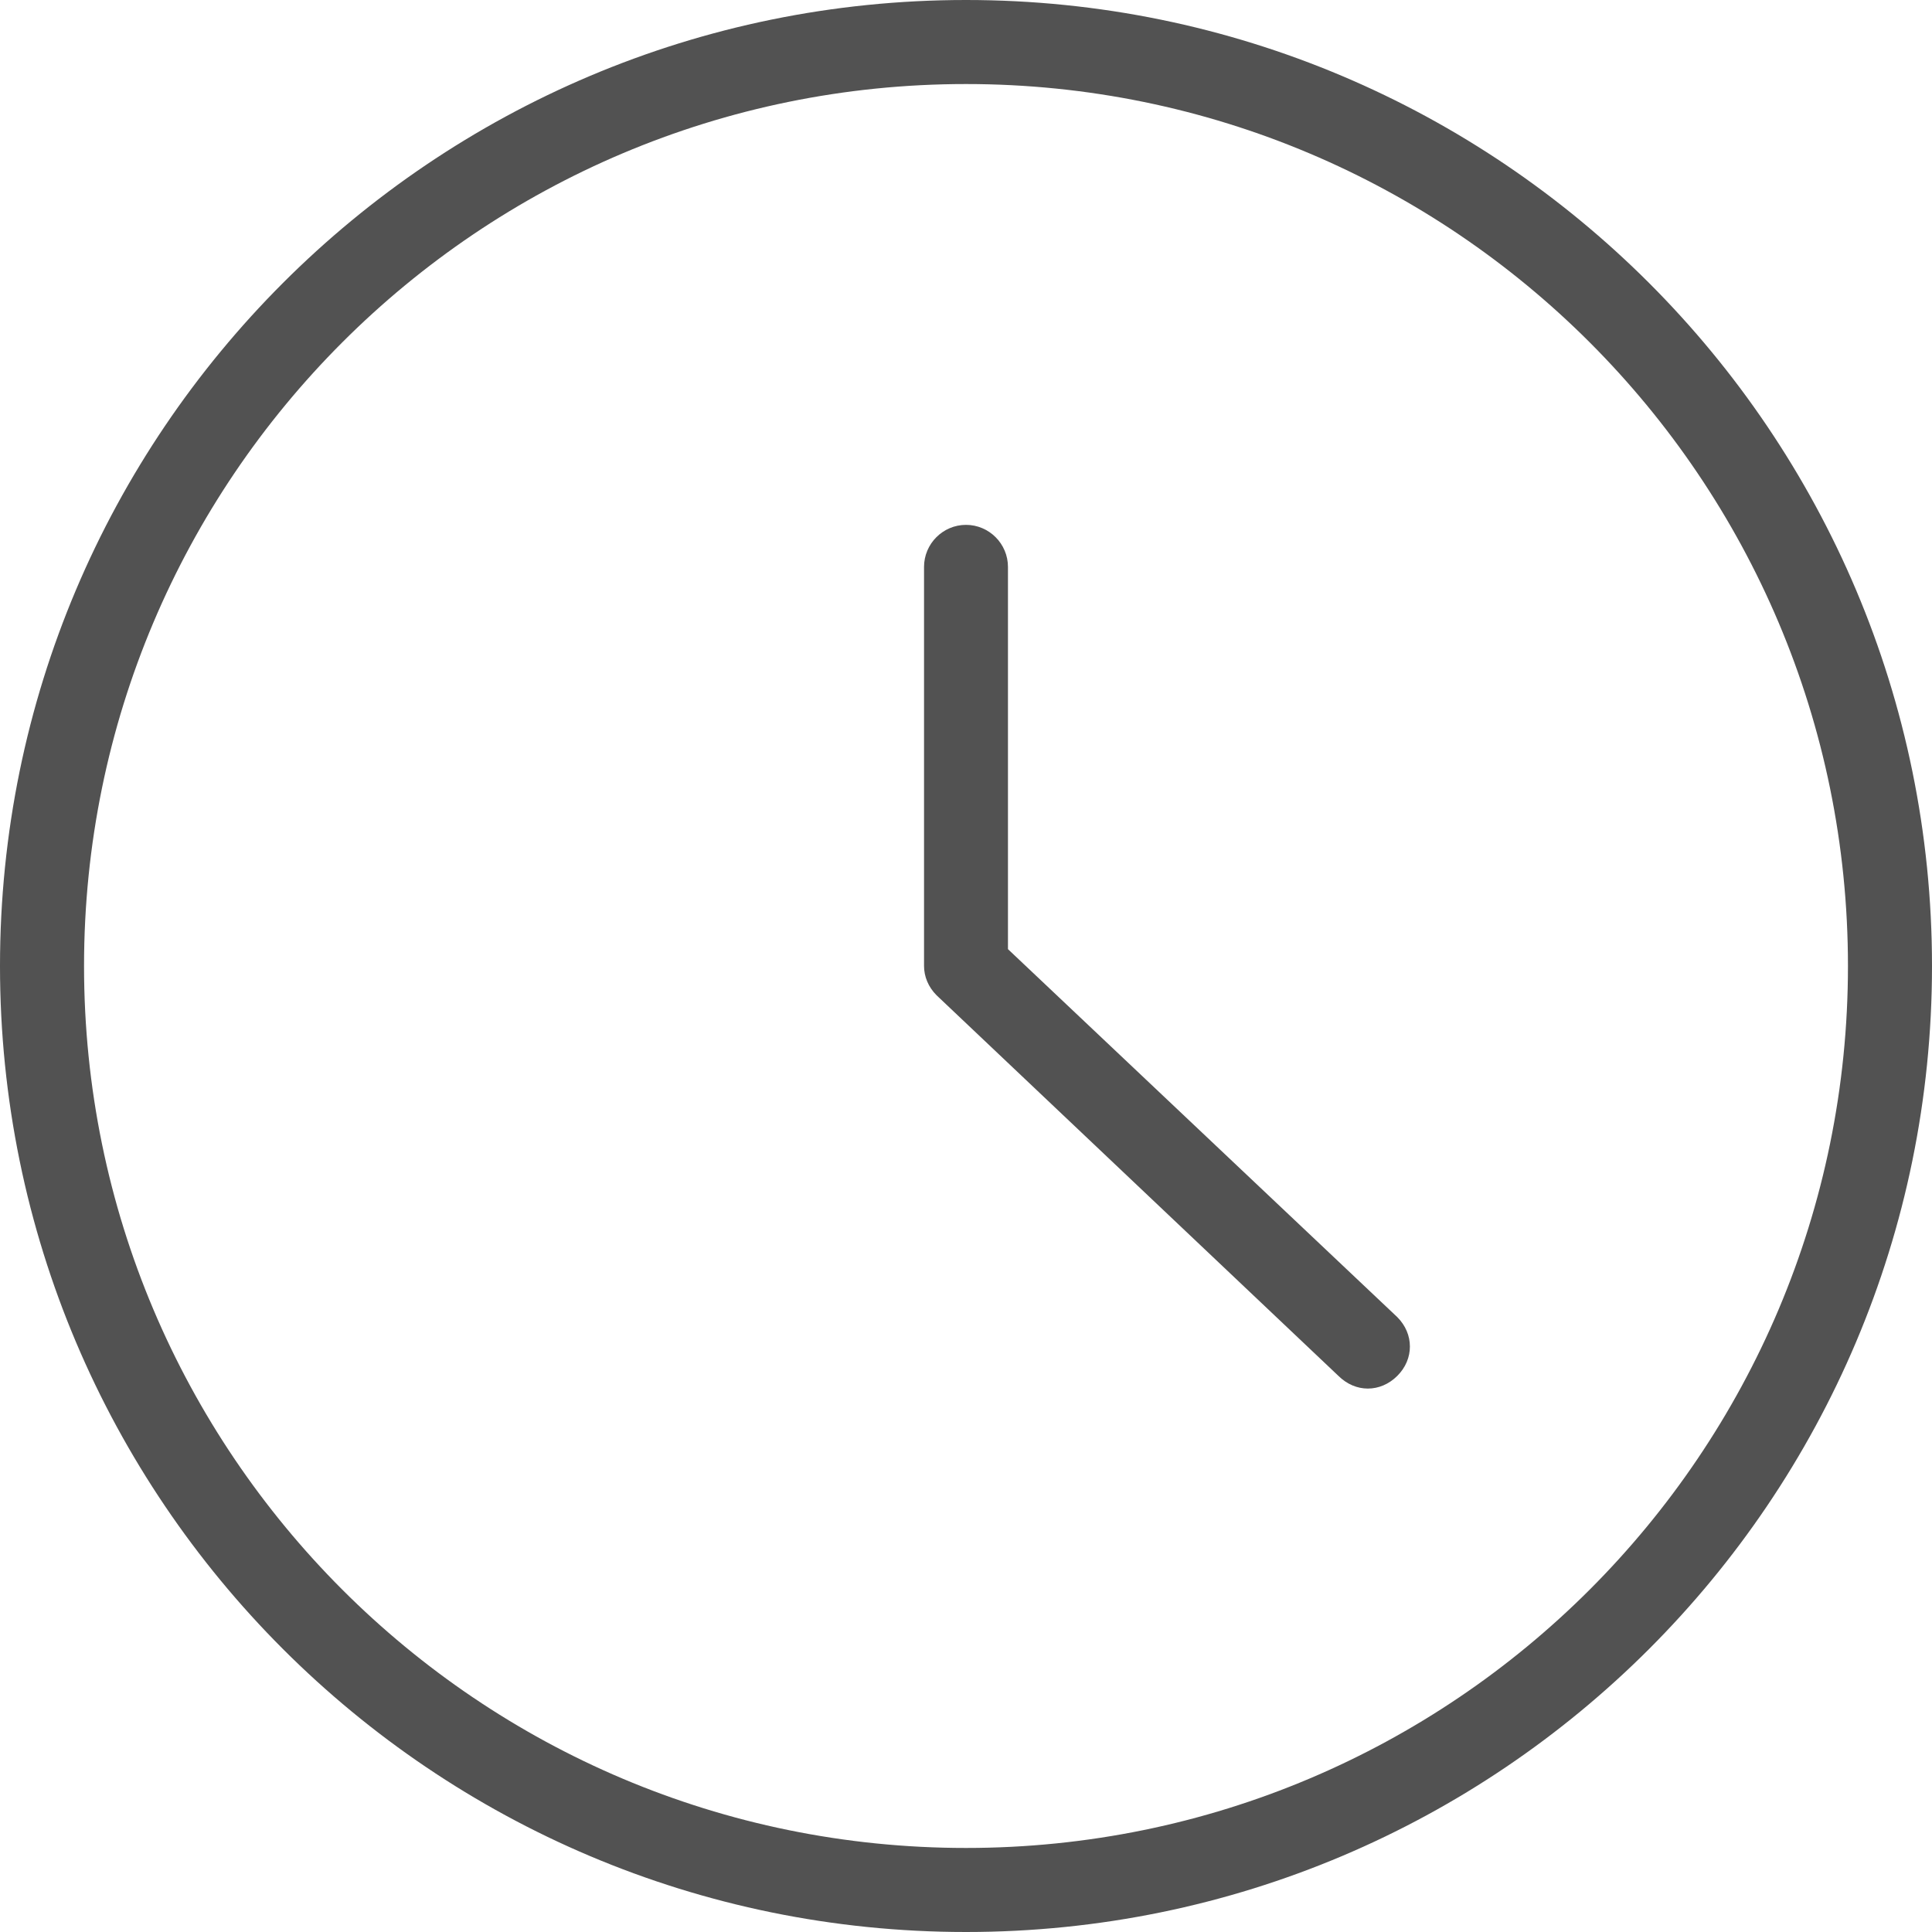
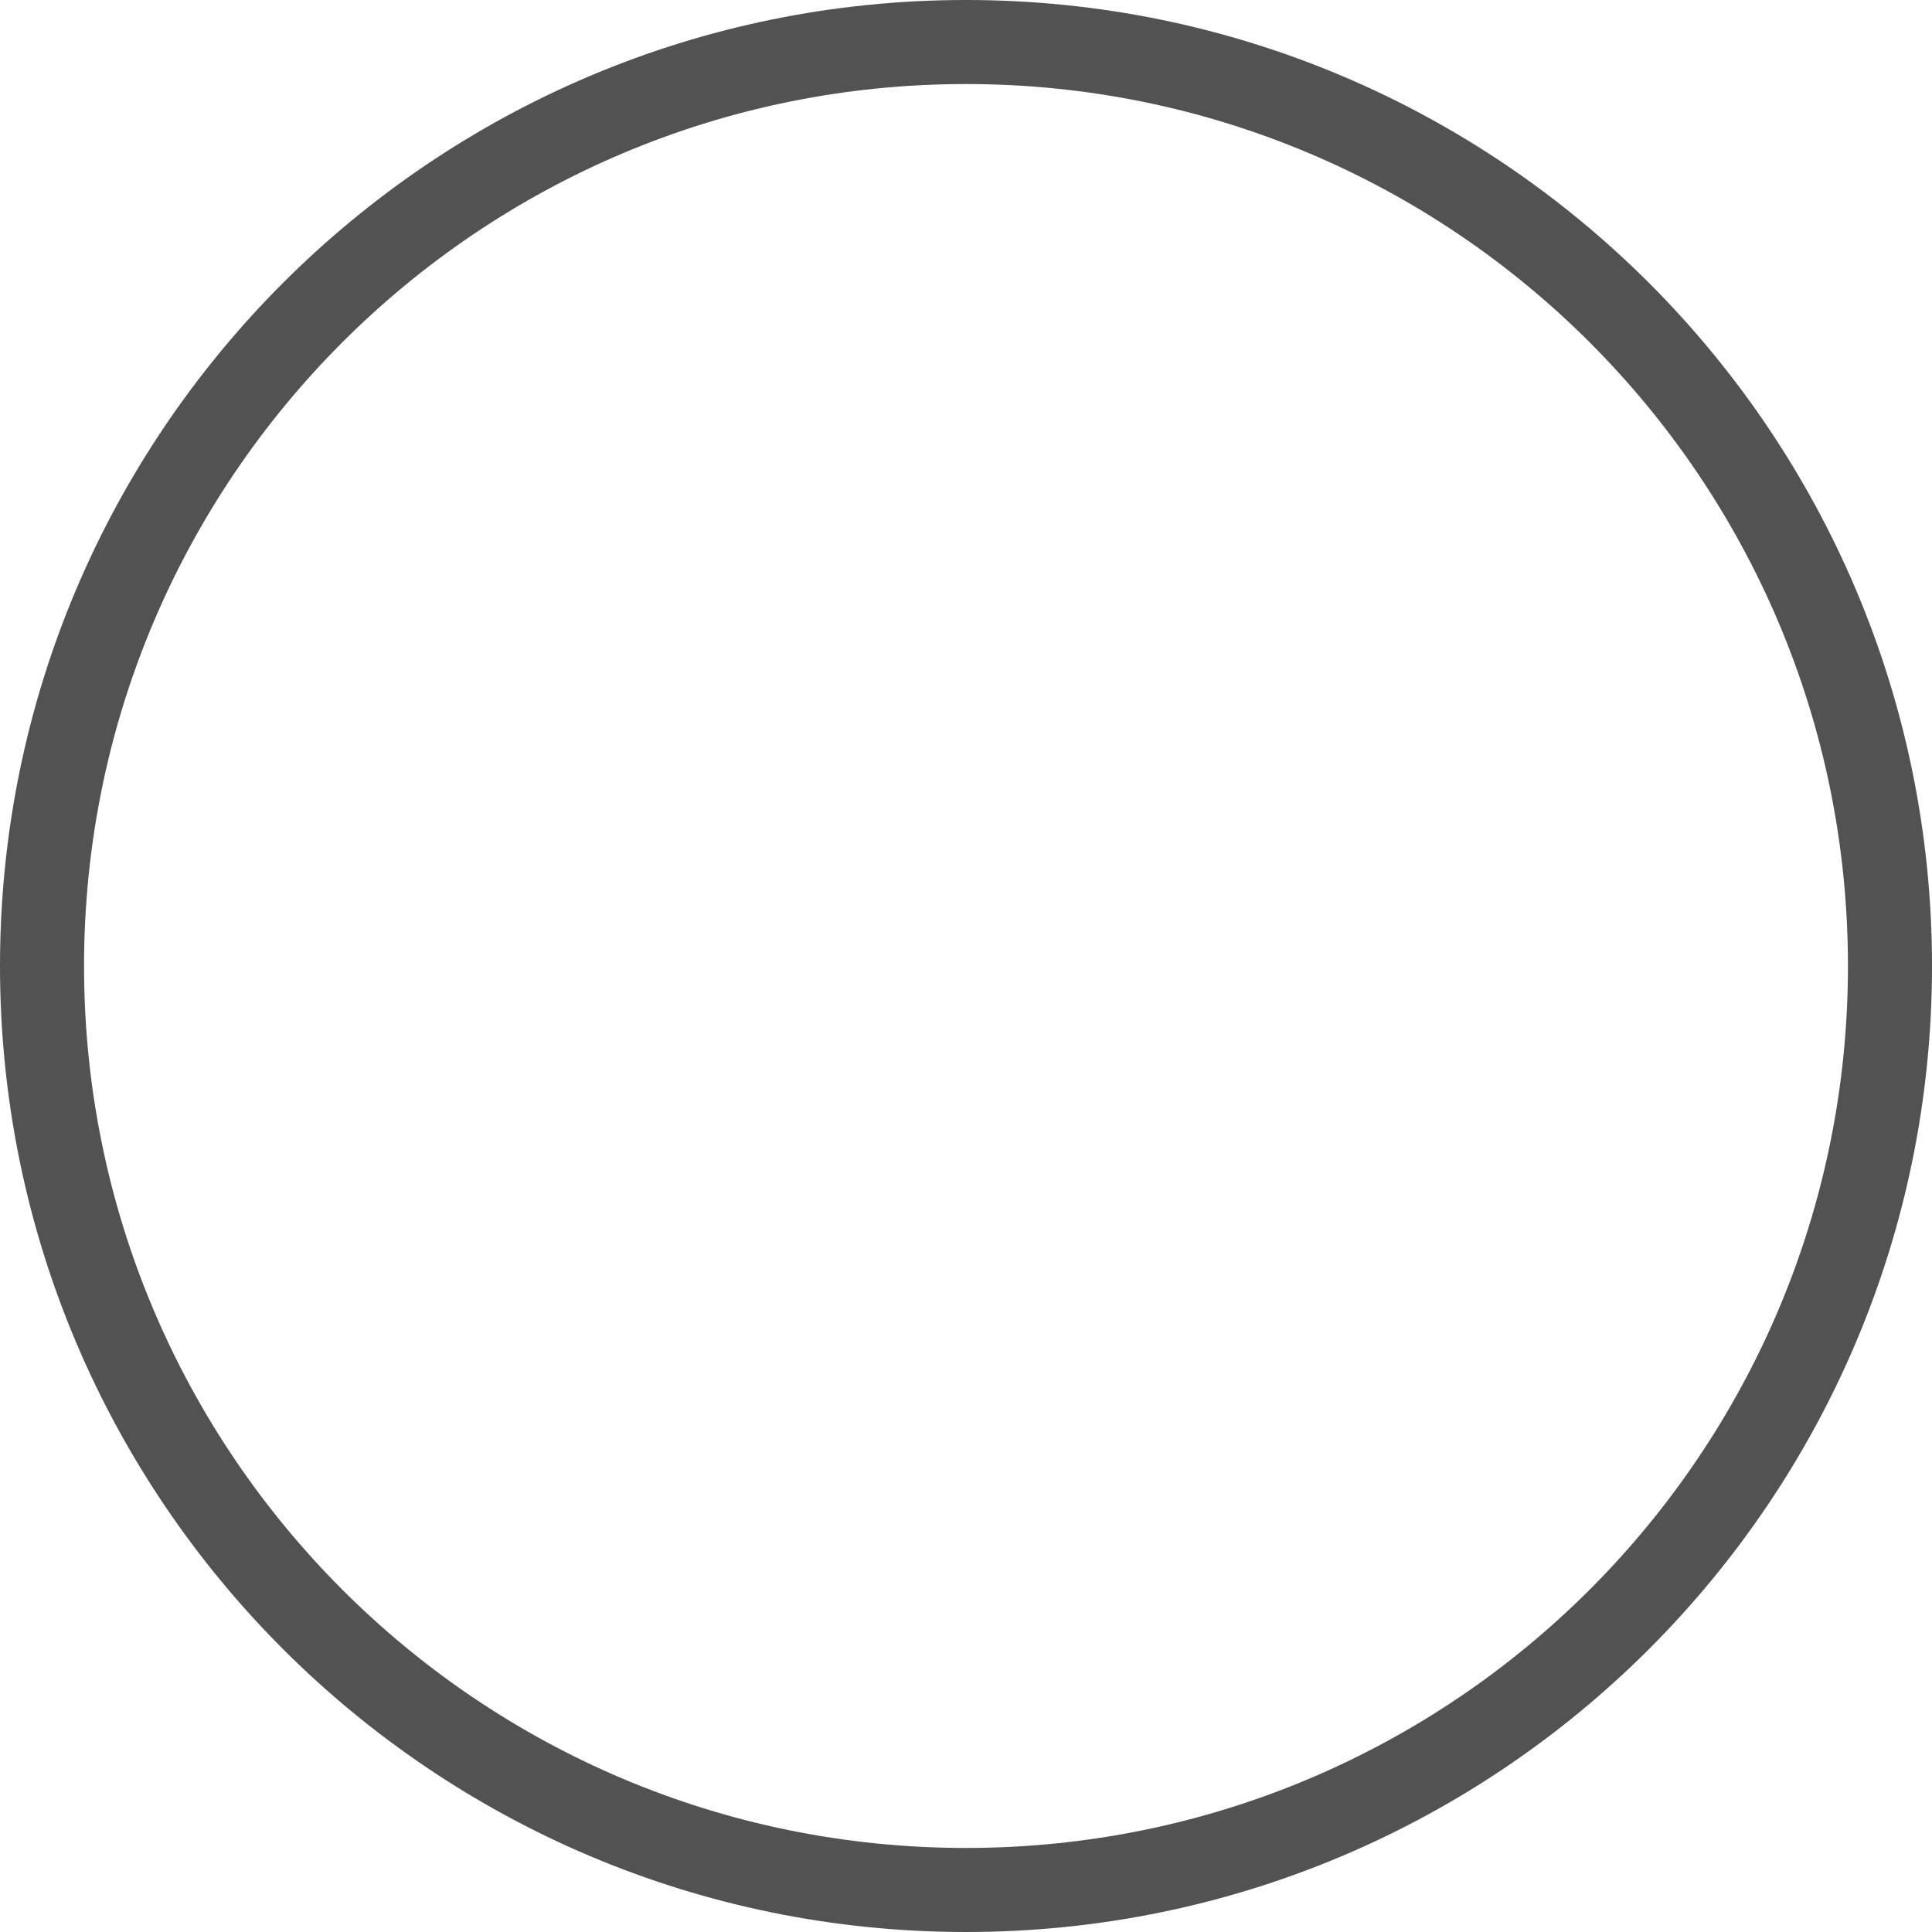
<svg xmlns="http://www.w3.org/2000/svg" width="18" height="18" viewBox="0 0 18 18" fill="none">
  <g clip-path="url(#clip0_2272_138)">
-     <path d="M9.391 8.843V5.282C9.391 5.066 9.215 4.89 9 4.89C8.785 4.89 8.609 5.066 8.609 5.282V8.999C8.609 9.097 8.648 9.195 8.726 9.273L12.47 12.819C12.549 12.897 12.646 12.937 12.744 12.937C12.842 12.937 12.94 12.897 13.018 12.819C13.175 12.663 13.175 12.428 13.018 12.271L9.391 8.843Z" fill="#525252" />
    <path d="M9 0C4.03 0 0 4.03 0 9C0 13.97 4.03 18 9 18C13.97 18 18 13.97 18 9C18 4.03 13.97 0 9 0ZM9 17.217C4.461 17.217 0.783 13.539 0.783 9C0.783 4.461 4.461 0.783 9 0.783C13.539 0.783 17.217 4.461 17.217 9C17.217 13.539 13.539 17.217 9 17.217Z" fill="#525252" />
  </g>
  <defs>
    <clipPath id="clip0_2272_138">
      <rect width="18" height="18" fill="white" />
    </clipPath>
  </defs>
</svg>